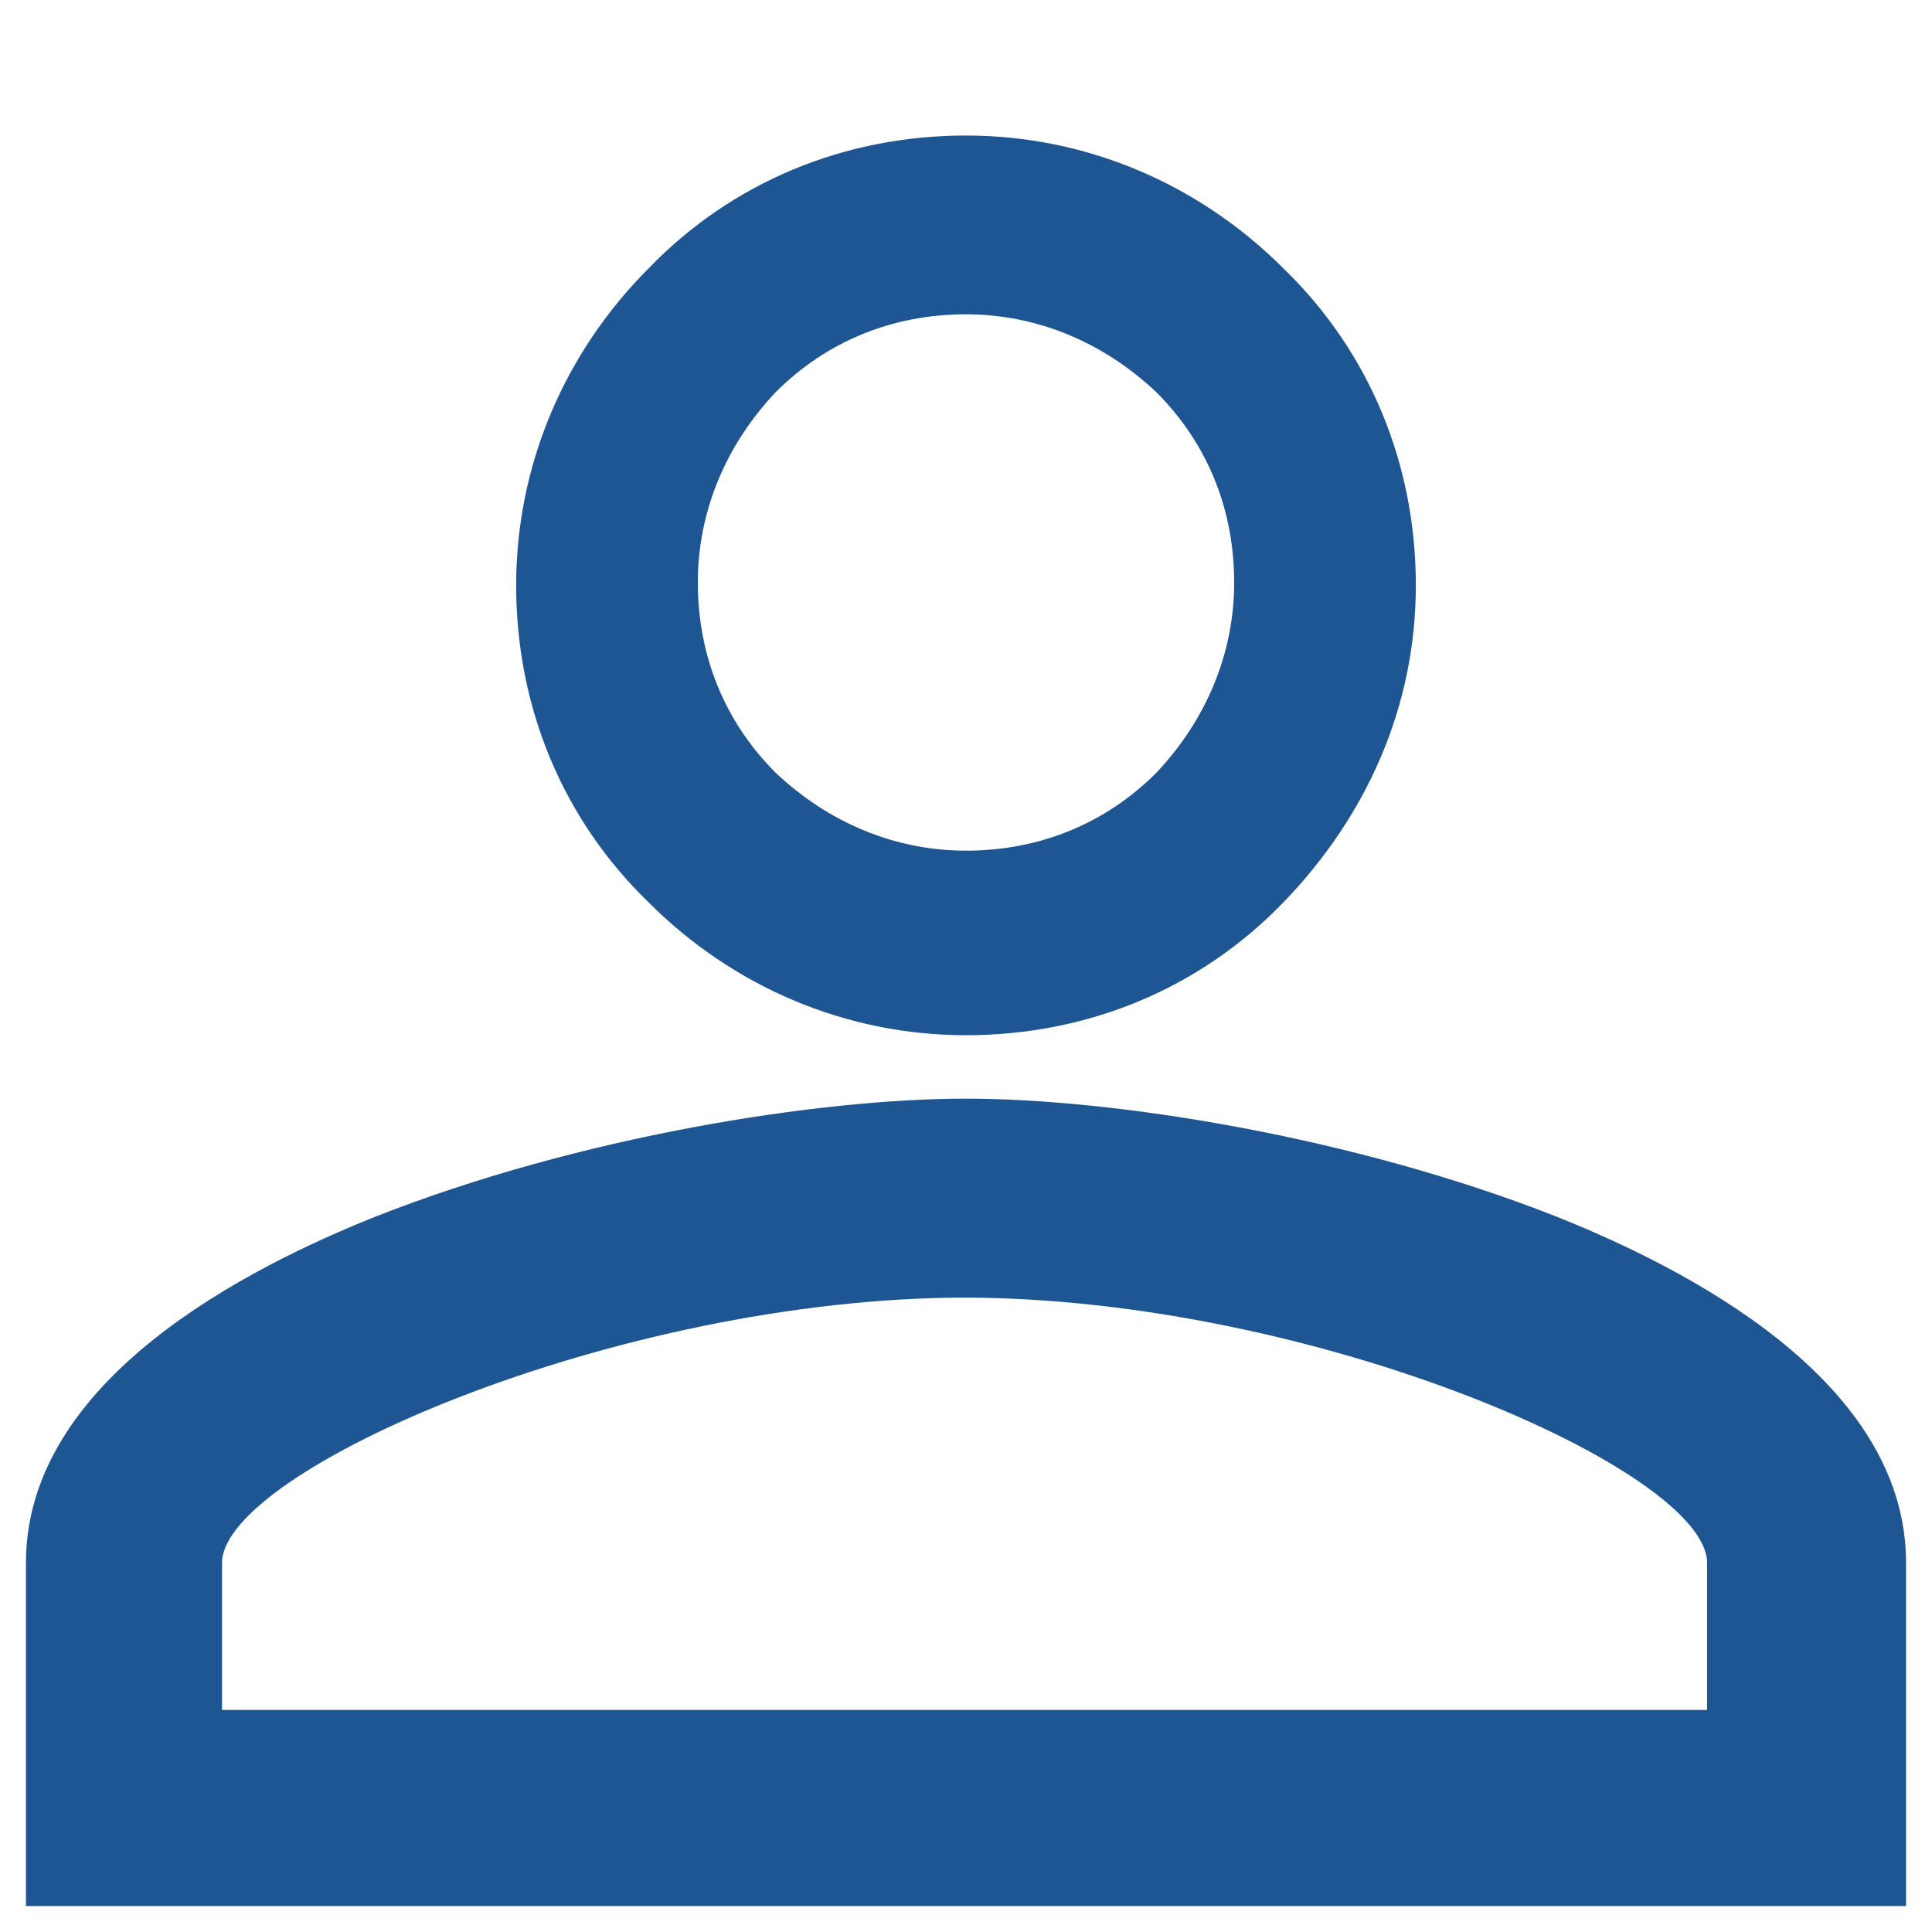
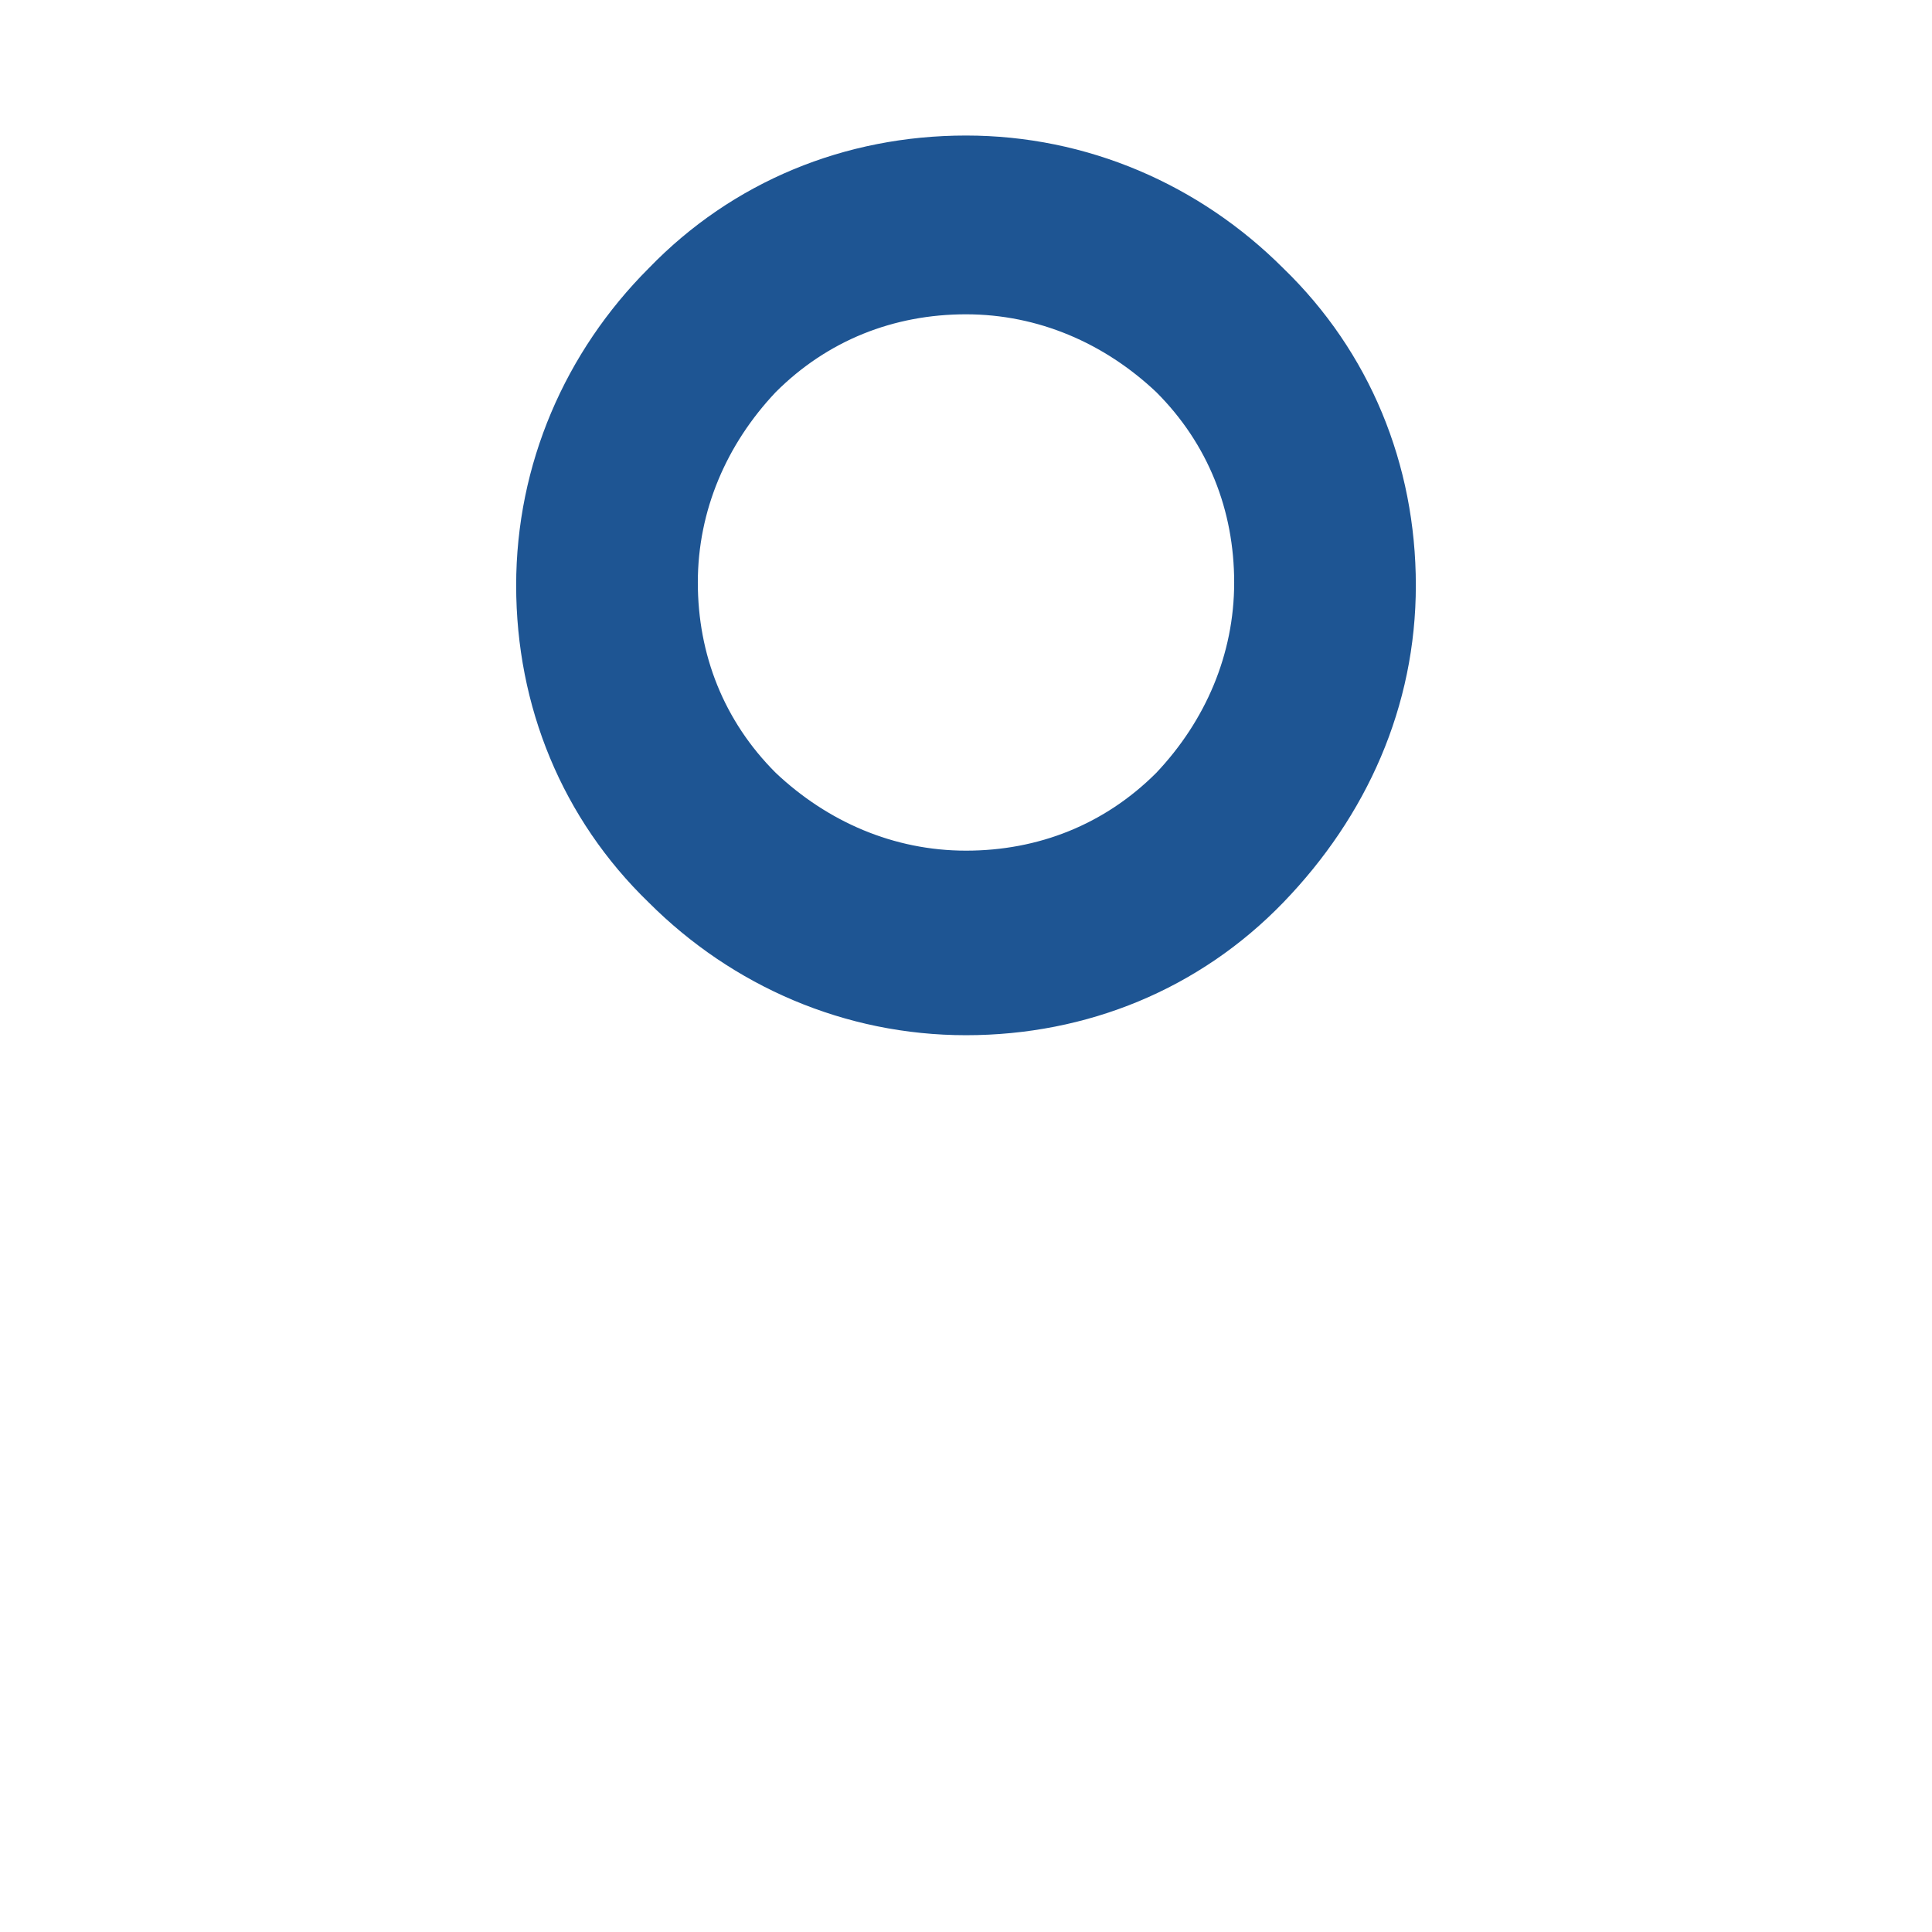
<svg xmlns="http://www.w3.org/2000/svg" version="1.1" viewBox="0 0 67 67">
  <defs>
    <style>
      .cls-1 {
        fill: none;
      }

      .cls-2 {
        fill: #1e5593;
      }
    </style>
  </defs>
  <g>
    <g id="Layer_1">
-       <path class="cls-2" d="M.9,66.1v-11.9c0-5.9,6.6-9.8,12.1-12,7.1-2.8,15.4-4.1,20.5-4.1s13.4,1.3,20.5,4.1c5.5,2.2,12.1,6.1,12.1,12v11.9H.9ZM33.5,45c-12.1,0-25.8,6-25.8,9.2v5.1h51.5v-5.1c0-3.2-13.6-9.2-25.8-9.2Z" />
      <path class="cls-1" d="M33.5,8.7c-2.2,0-4.3.9-5.9,2.4-1.6,1.6-2.4,3.7-2.4,5.9s.9,4.3,2.4,5.9c1.6,1.6,3.7,2.4,5.9,2.4s4.3-.9,5.9-2.4c1.6-1.6,2.4-3.7,2.4-5.9s-.9-4.3-2.4-5.9c-1.6-1.6-3.7-2.4-5.9-2.4Z" />
      <path class="cls-2" d="M44.5,9.3c-2.9-2.9-6.8-4.6-11-4.6s-8.1,1.6-11,4.6c-2.9,2.9-4.6,6.8-4.6,11s1.6,8.1,4.6,11c2.9,2.9,6.8,4.6,11,4.6s8.1-1.6,11-4.6,4.6-6.8,4.6-11-1.6-8.1-4.6-11ZM40.1,26.8c-1.8,1.8-4.1,2.7-6.6,2.7s-4.8-1-6.6-2.7c-1.8-1.8-2.7-4.1-2.7-6.6s1-4.8,2.7-6.6c1.8-1.8,4.1-2.7,6.6-2.7s4.8,1,6.6,2.7c1.8,1.8,2.7,4.1,2.7,6.6s-1,4.8-2.7,6.6Z" />
    </g>
  </g>
</svg>